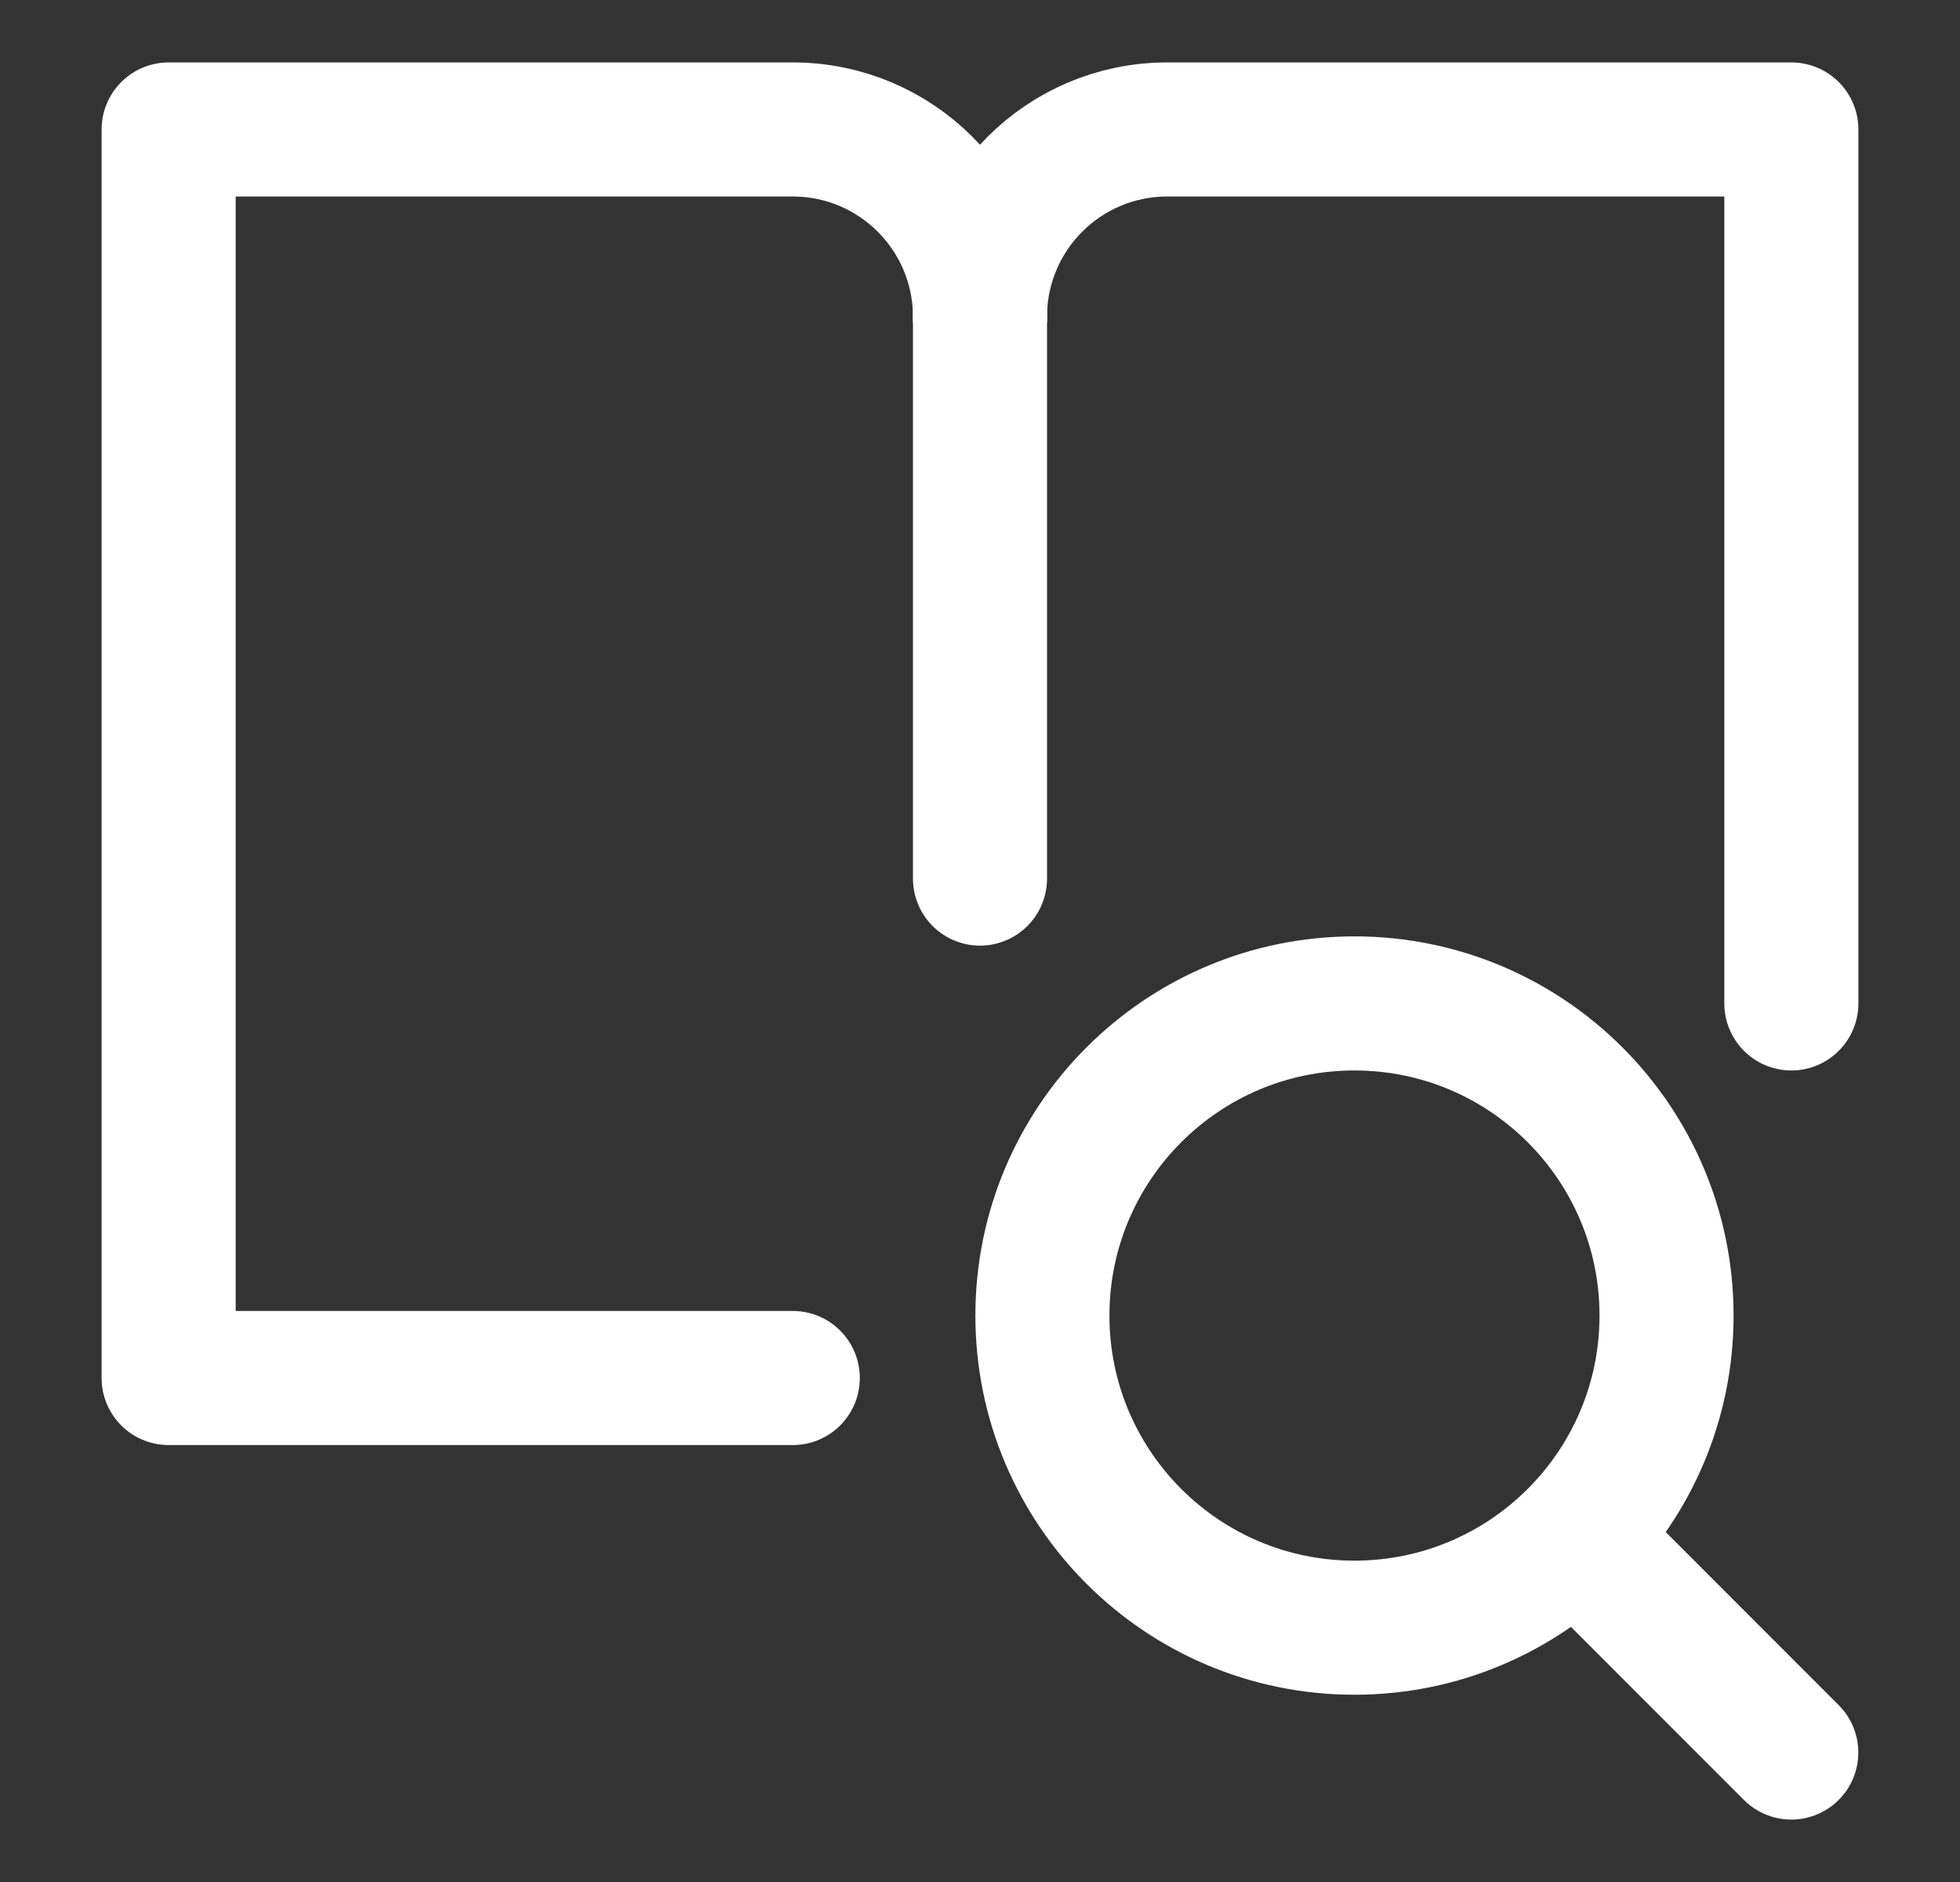
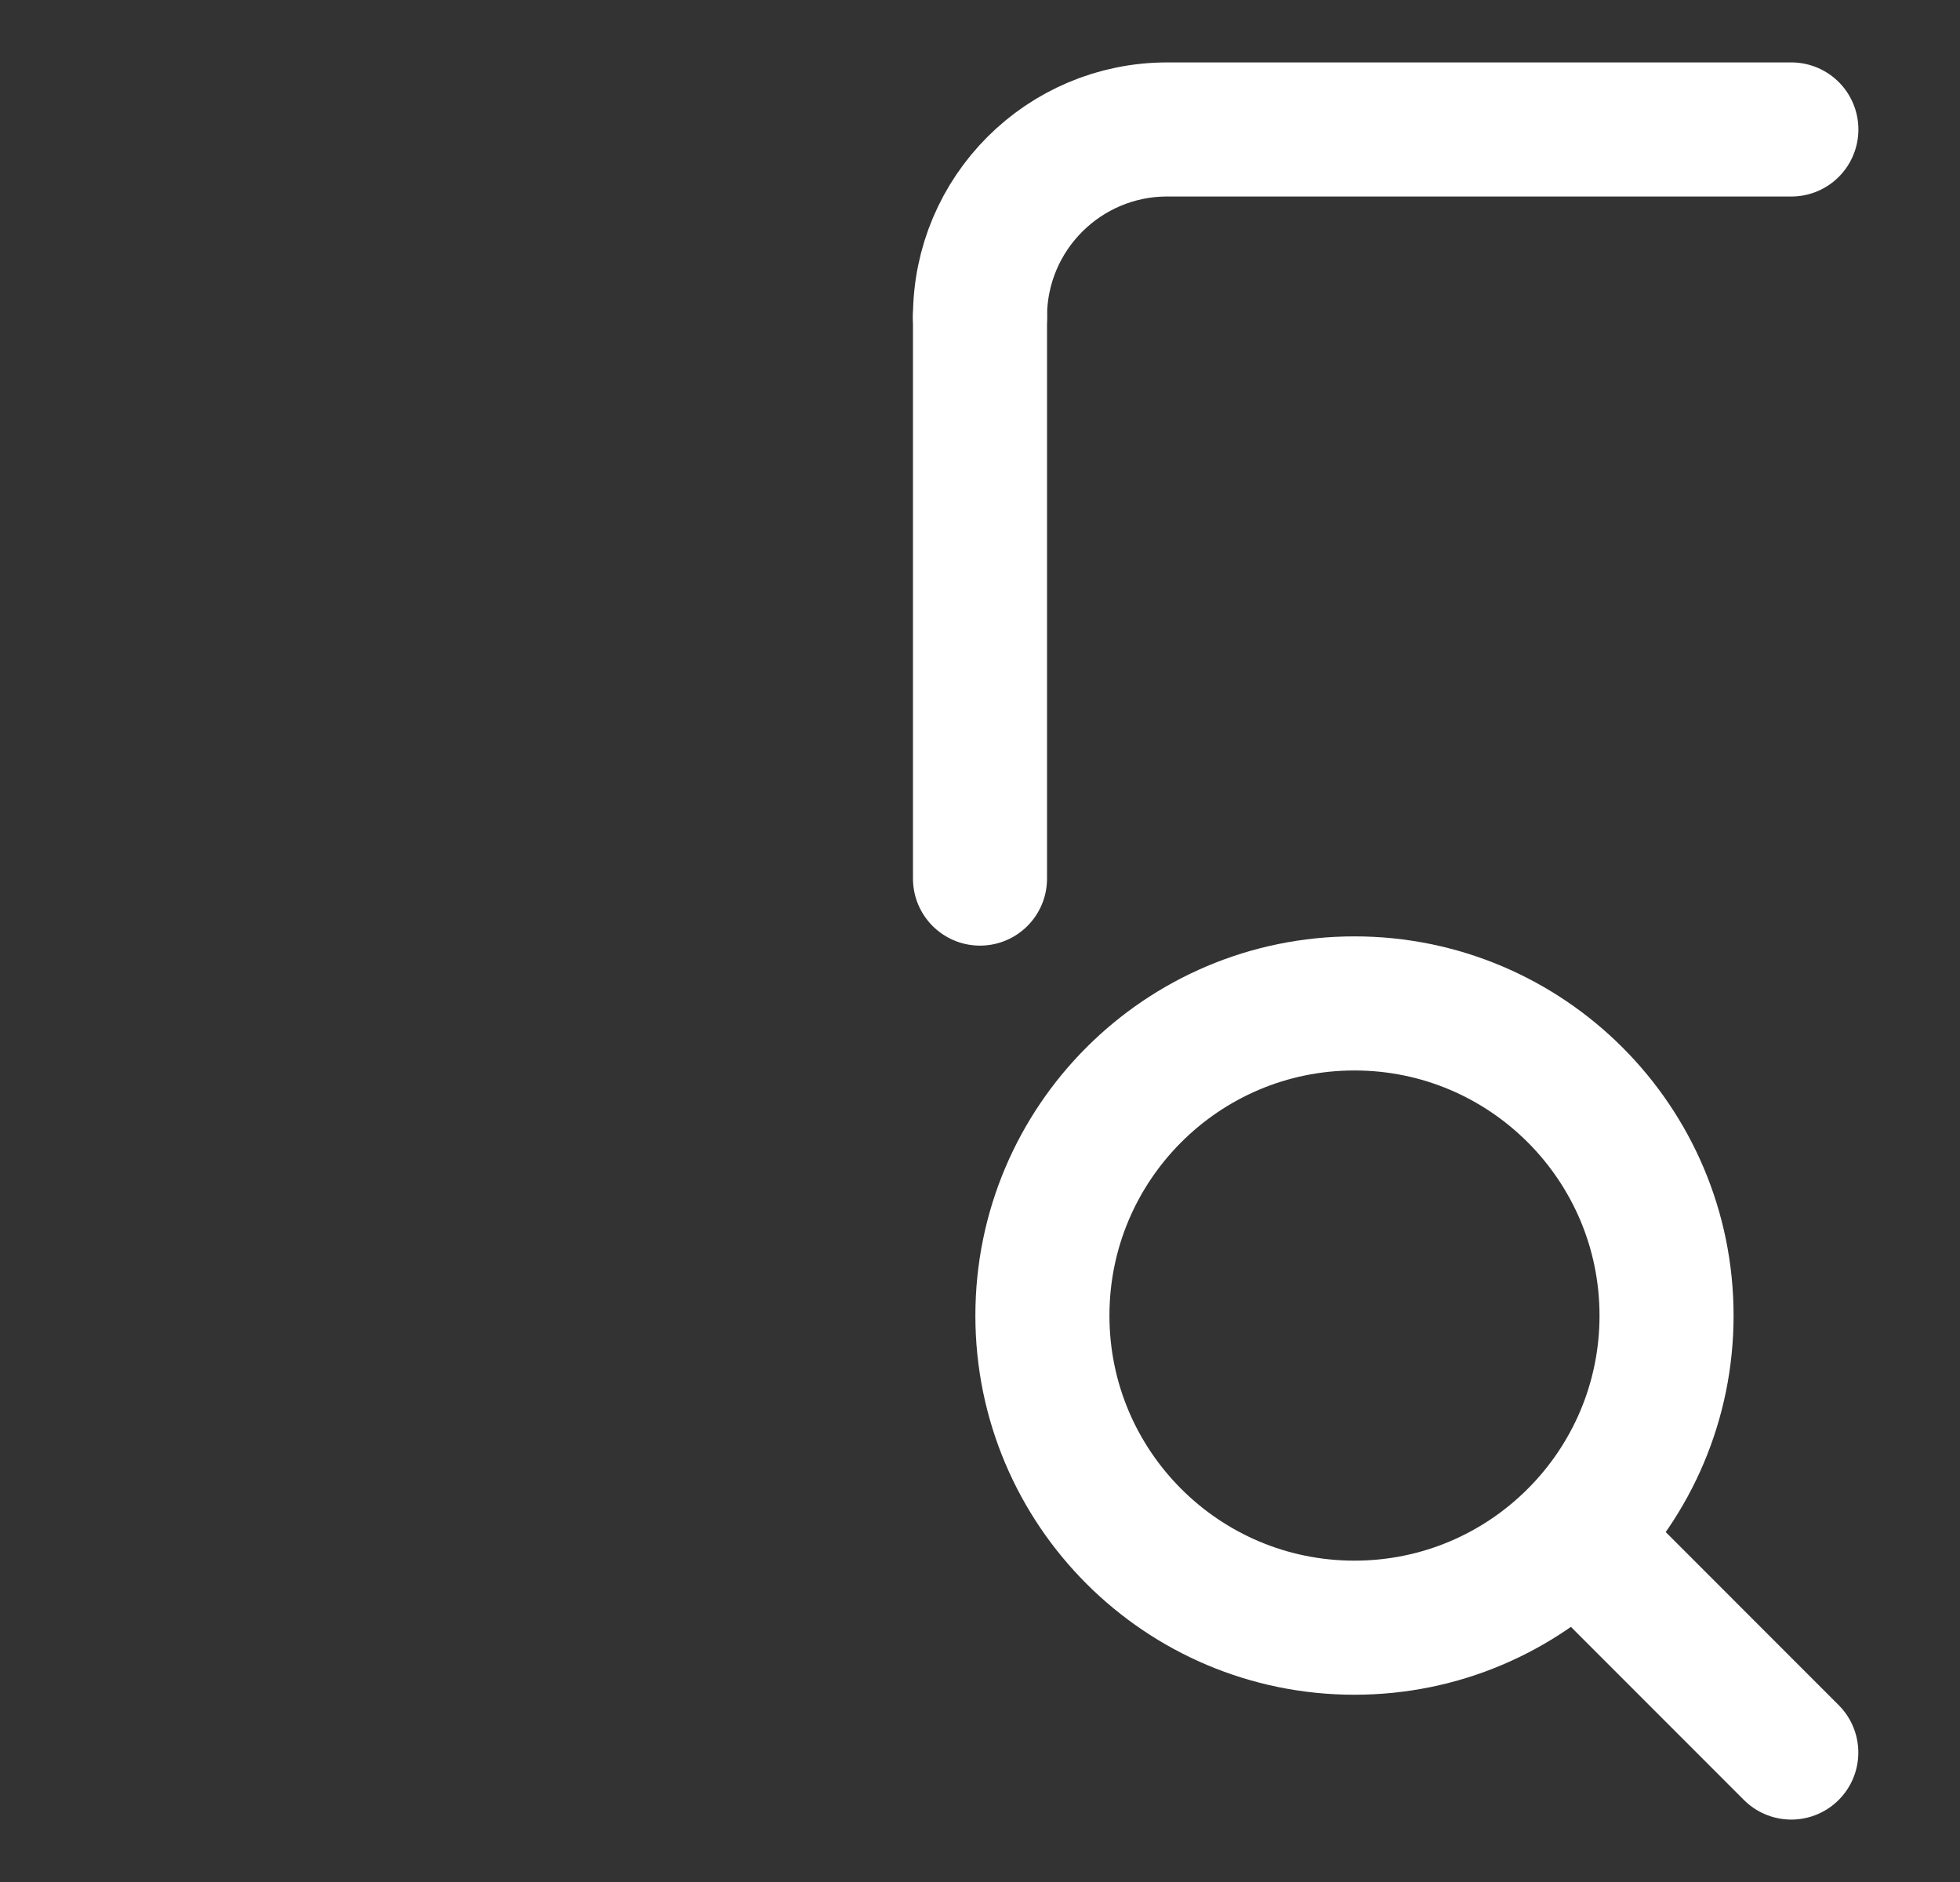
<svg xmlns="http://www.w3.org/2000/svg" width="25" height="24" viewBox="0 0 25 24" fill="none">
  <rect x="0" y="0" width="25" height="24" fill="#333333" stroke="none" />
  <path d="M17.276 20.757C19.474 20.757 21.257 18.975 21.257 16.777C21.257 14.579 19.474 12.796 17.276 12.796C15.078 12.796 13.296 14.579 13.296 16.777C13.296 18.975 15.078 20.757 17.276 20.757Z" stroke="white" stroke-width="1.71" stroke-linecap="round" stroke-linejoin="round" />
  <path d="M22.848 22.349L20.094 19.594" stroke="white" stroke-width="1.71" stroke-linecap="round" stroke-linejoin="round" />
-   <path d="M12.5 4.04C12.5 2.721 11.431 1.651 10.112 1.651H2.151V17.573H10.112" stroke="white" stroke-width="1.71" stroke-linecap="round" stroke-linejoin="round" />
  <path d="M12.5 4.04V11.204" stroke="white" stroke-width="1.71" stroke-linecap="round" stroke-linejoin="round" />
-   <path d="M12.5 4.039C12.5 2.72 13.569 1.651 14.888 1.651H22.849V12.796" stroke="white" stroke-width="1.71" stroke-linecap="round" stroke-linejoin="round" />
+   <path d="M12.5 4.039C12.5 2.72 13.569 1.651 14.888 1.651H22.849" stroke="white" stroke-width="1.71" stroke-linecap="round" stroke-linejoin="round" />
</svg>